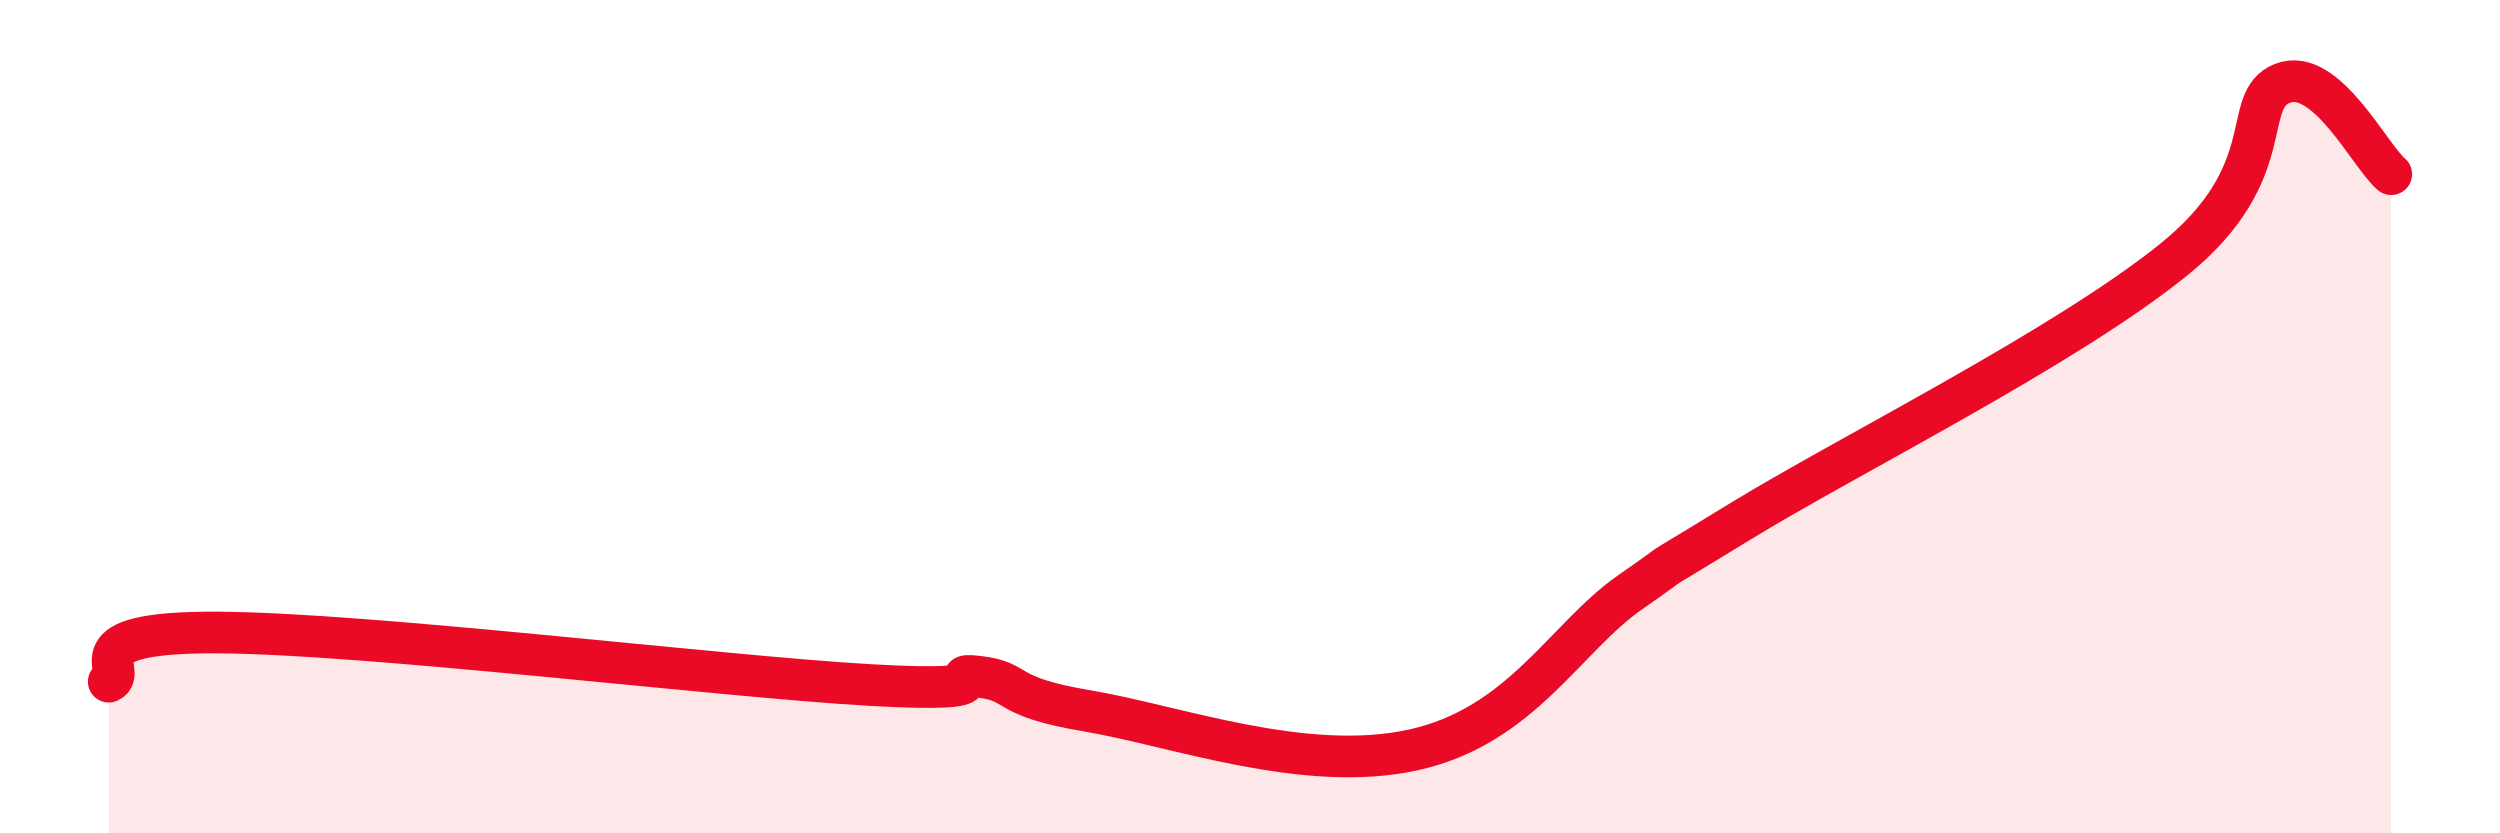
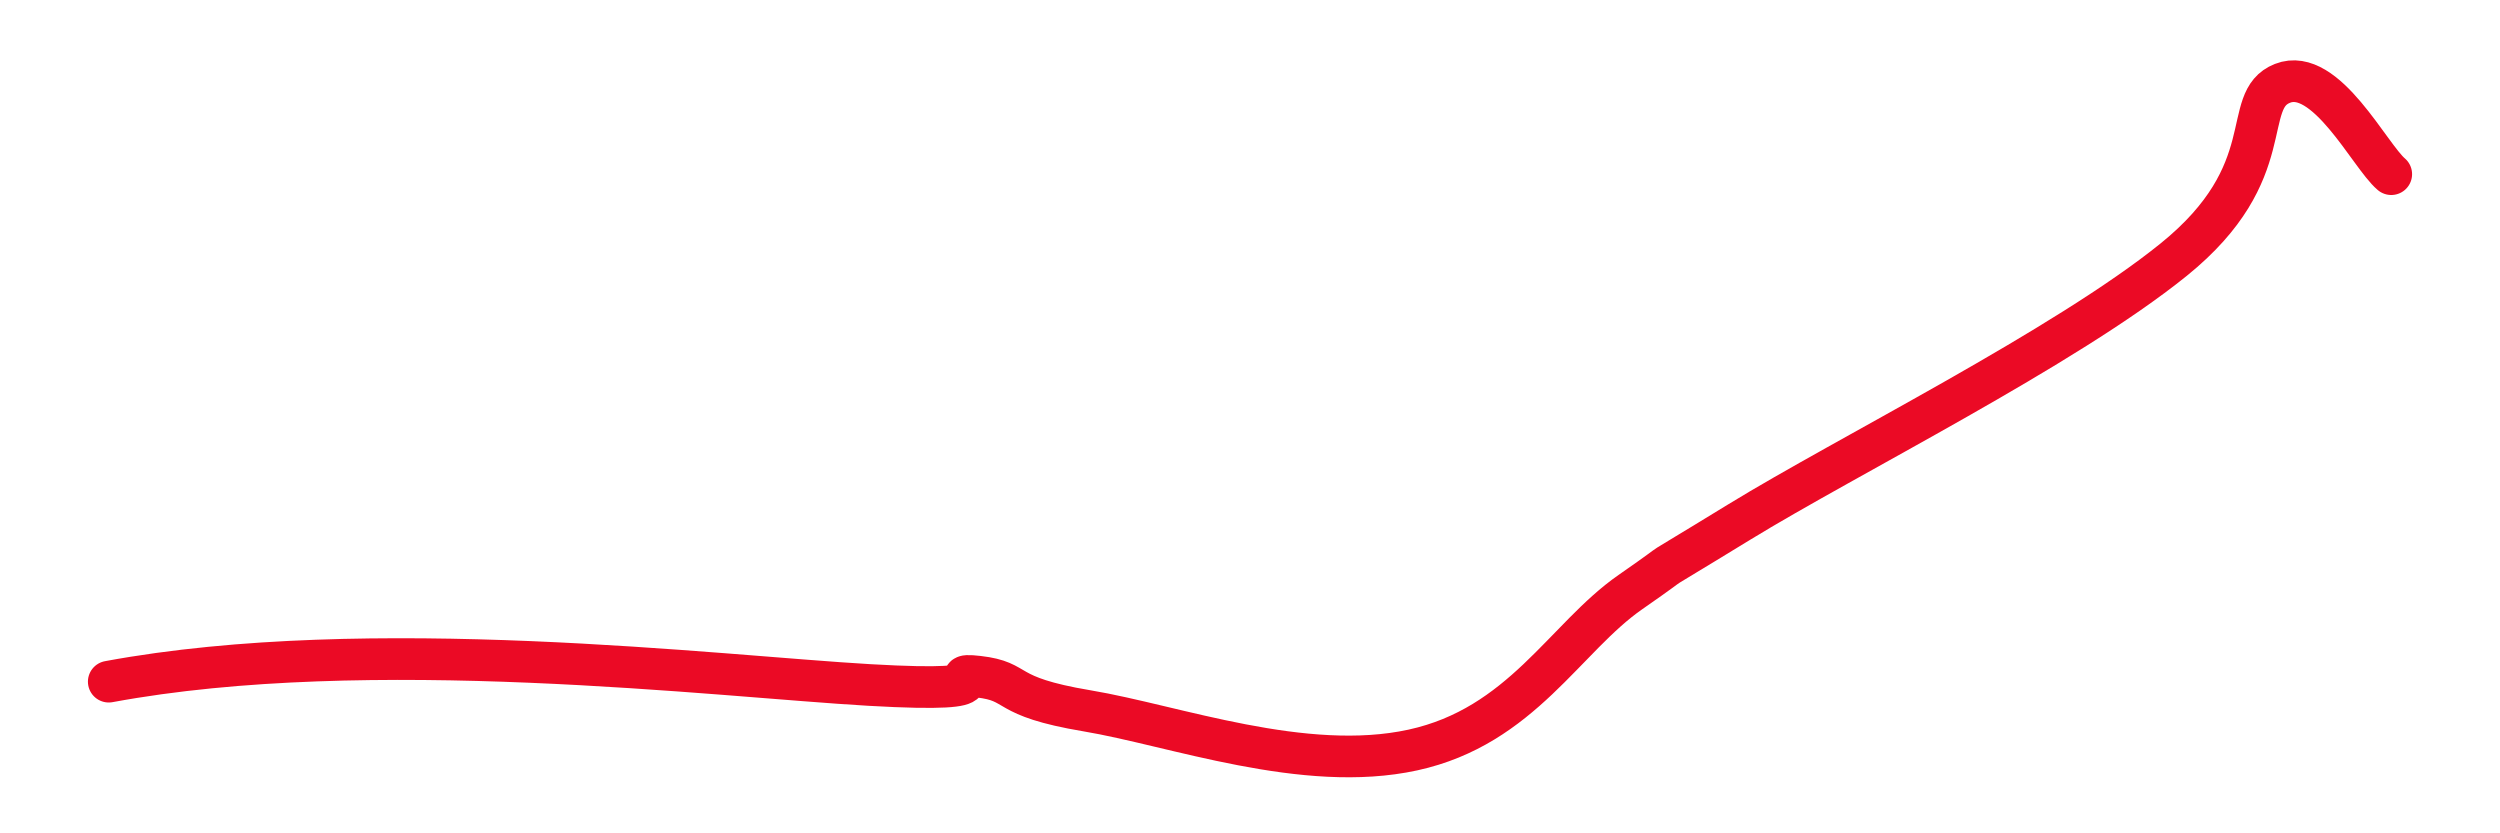
<svg xmlns="http://www.w3.org/2000/svg" width="60" height="20" viewBox="0 0 60 20">
-   <path d="M 2.61,16.36 C 3.13,16.12 1.57,15.16 5.22,15.18 C 8.87,15.2 17.22,16.23 20.87,16.44 C 24.52,16.65 22.44,16.12 23.48,16.24 C 24.52,16.36 24,16.71 26.09,17.06 C 28.18,17.41 31.3,18.57 33.91,18 C 36.52,17.43 37.56,15.3 39.13,14.21 C 40.7,13.12 39.13,14.13 41.74,12.53 C 44.35,10.93 49.56,8.34 52.17,6.23 C 54.78,4.12 53.74,2.41 54.78,2 C 55.82,1.59 56.87,3.74 57.39,4.18L57.39 20L2.61 20Z" fill="#EB0A25" opacity="0.1" stroke-linecap="round" stroke-linejoin="round" />
-   <path d="M 2.61,16.36 C 3.13,16.12 1.57,15.16 5.22,15.18 C 8.87,15.2 17.22,16.23 20.87,16.44 C 24.52,16.65 22.44,16.12 23.48,16.24 C 24.52,16.36 24,16.71 26.09,17.06 C 28.18,17.41 31.3,18.57 33.91,18 C 36.52,17.43 37.56,15.3 39.13,14.21 C 40.7,13.12 39.13,14.13 41.74,12.53 C 44.35,10.93 49.56,8.34 52.17,6.23 C 54.78,4.12 53.74,2.41 54.78,2 C 55.82,1.59 56.87,3.74 57.39,4.18" stroke="#EB0A25" stroke-width="1" fill="none" stroke-linecap="round" stroke-linejoin="round" />
+   <path d="M 2.61,16.36 C 8.87,15.2 17.22,16.23 20.87,16.44 C 24.52,16.65 22.44,16.12 23.48,16.24 C 24.52,16.36 24,16.71 26.09,17.06 C 28.18,17.41 31.3,18.57 33.91,18 C 36.52,17.43 37.56,15.3 39.13,14.21 C 40.7,13.12 39.13,14.13 41.74,12.53 C 44.35,10.93 49.56,8.34 52.17,6.23 C 54.78,4.12 53.74,2.41 54.78,2 C 55.82,1.59 56.87,3.74 57.39,4.18" stroke="#EB0A25" stroke-width="1" fill="none" stroke-linecap="round" stroke-linejoin="round" />
</svg>